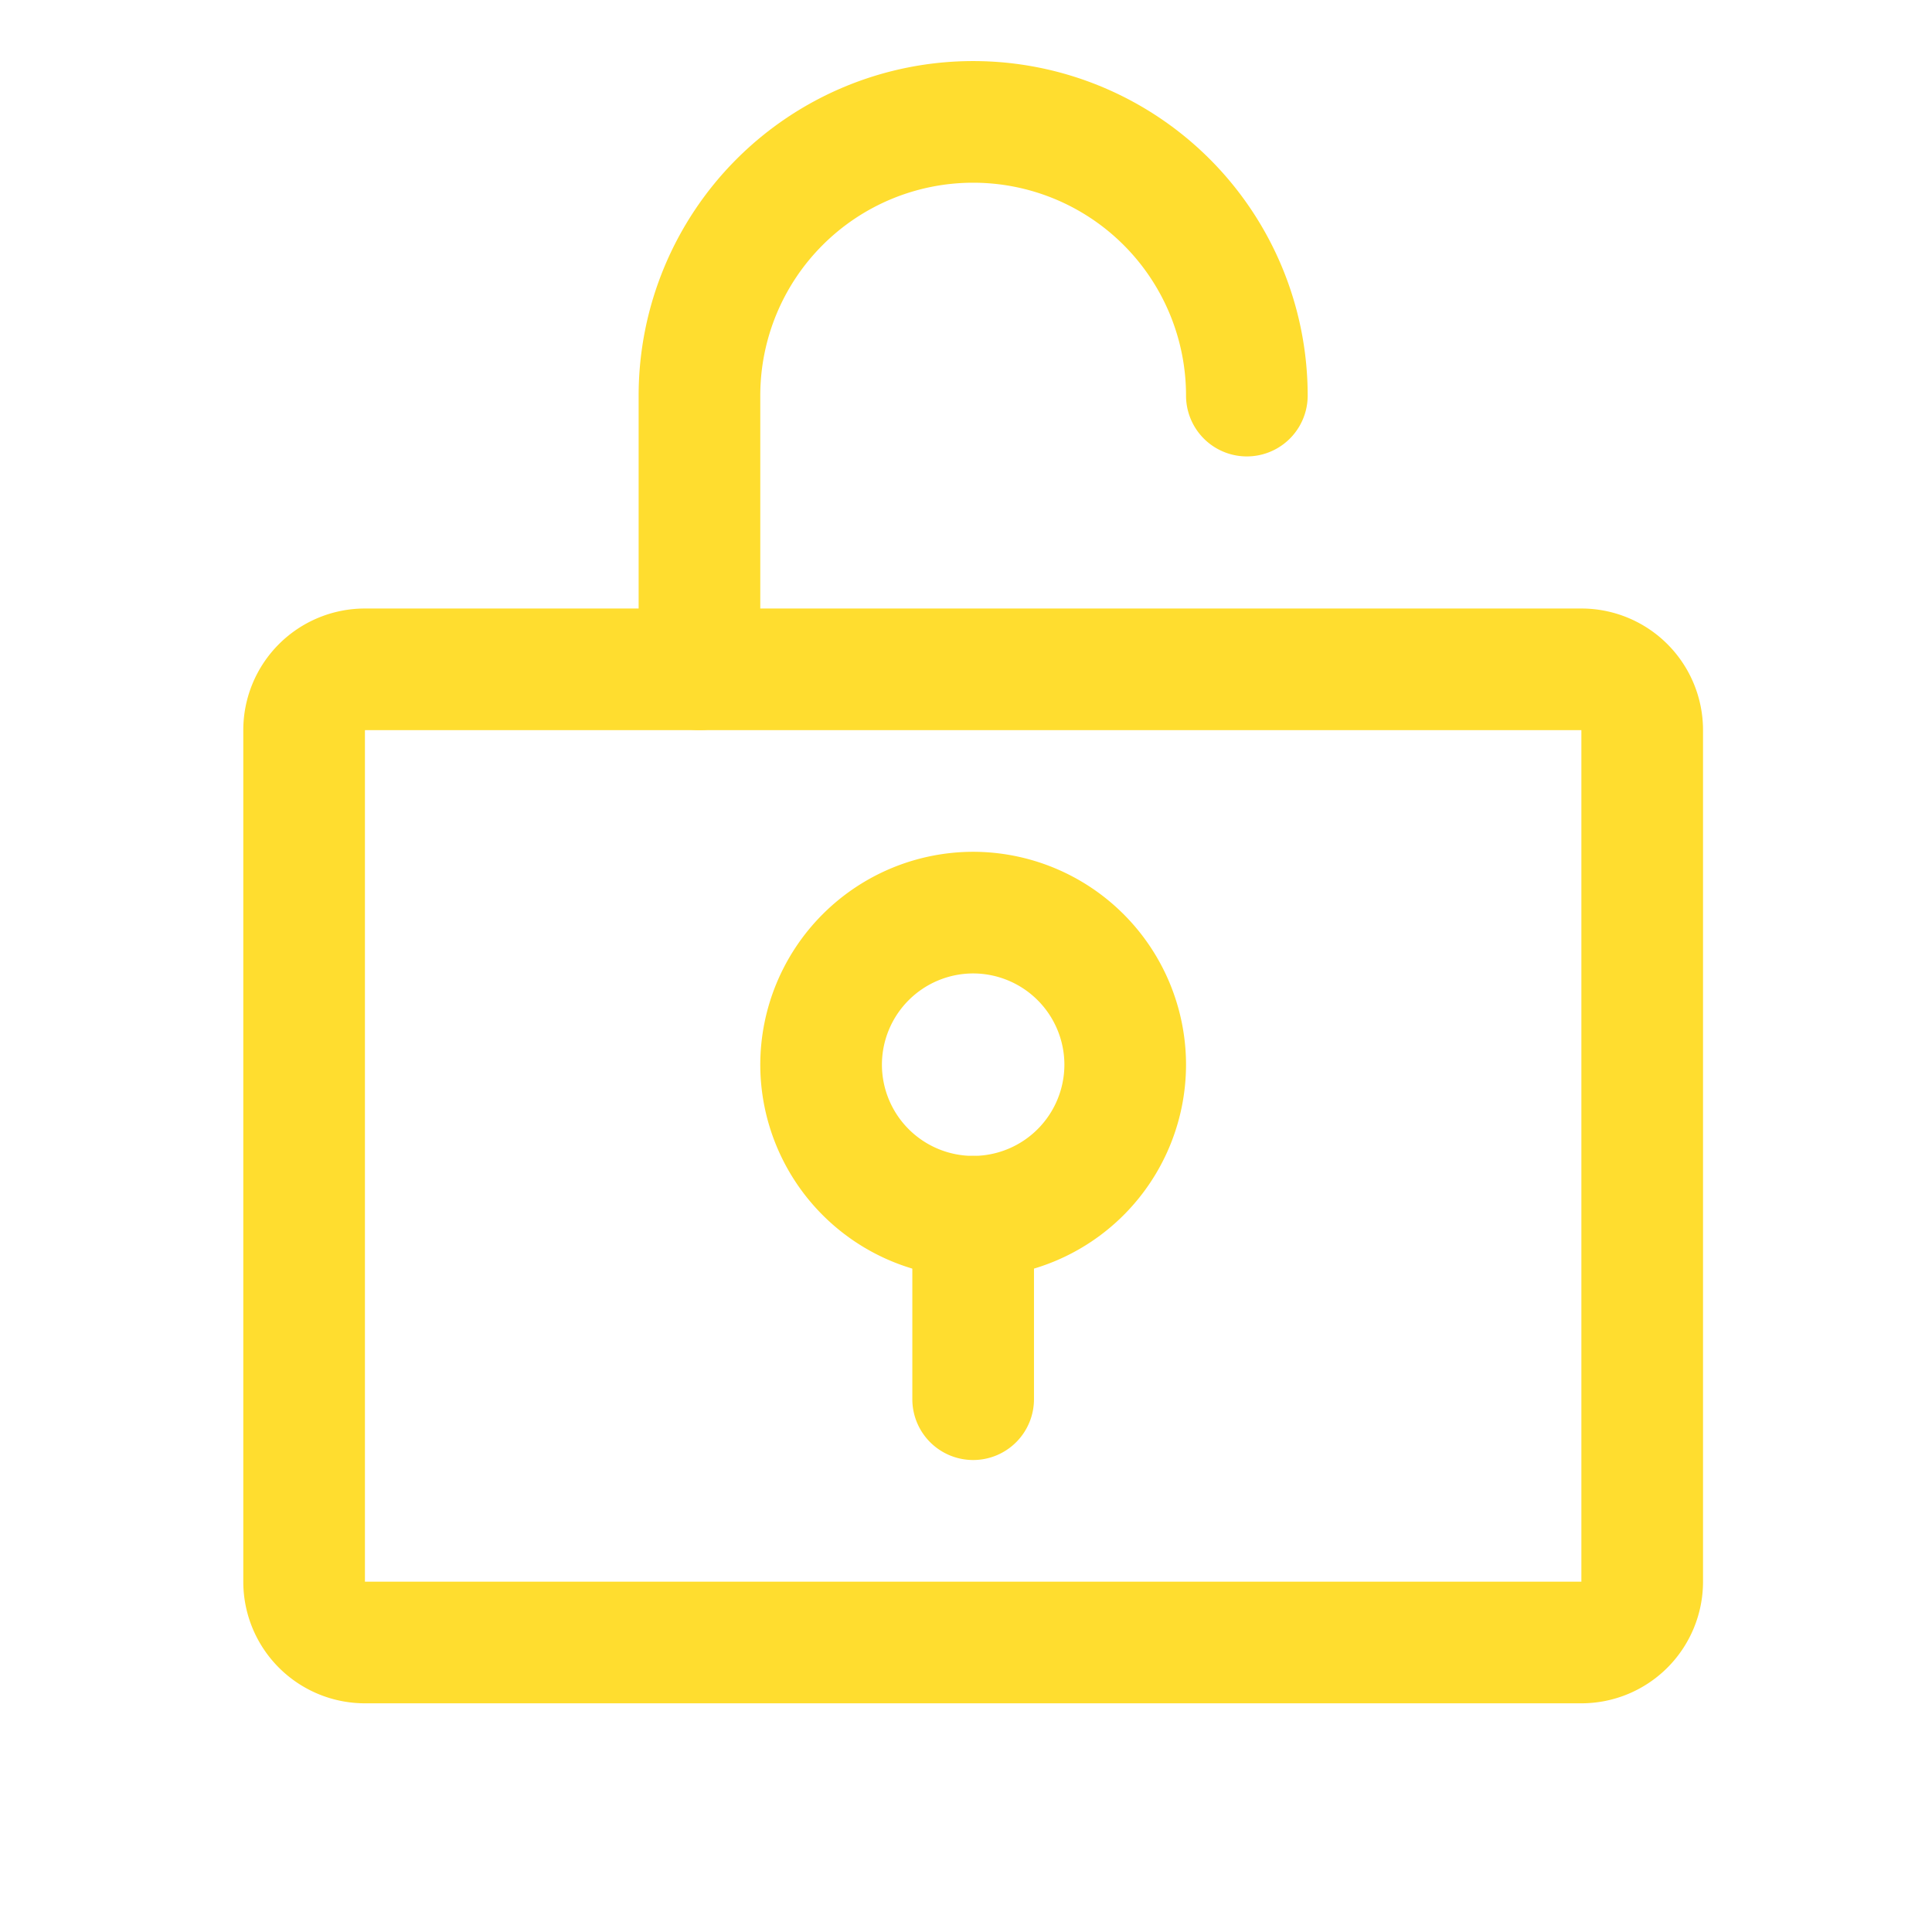
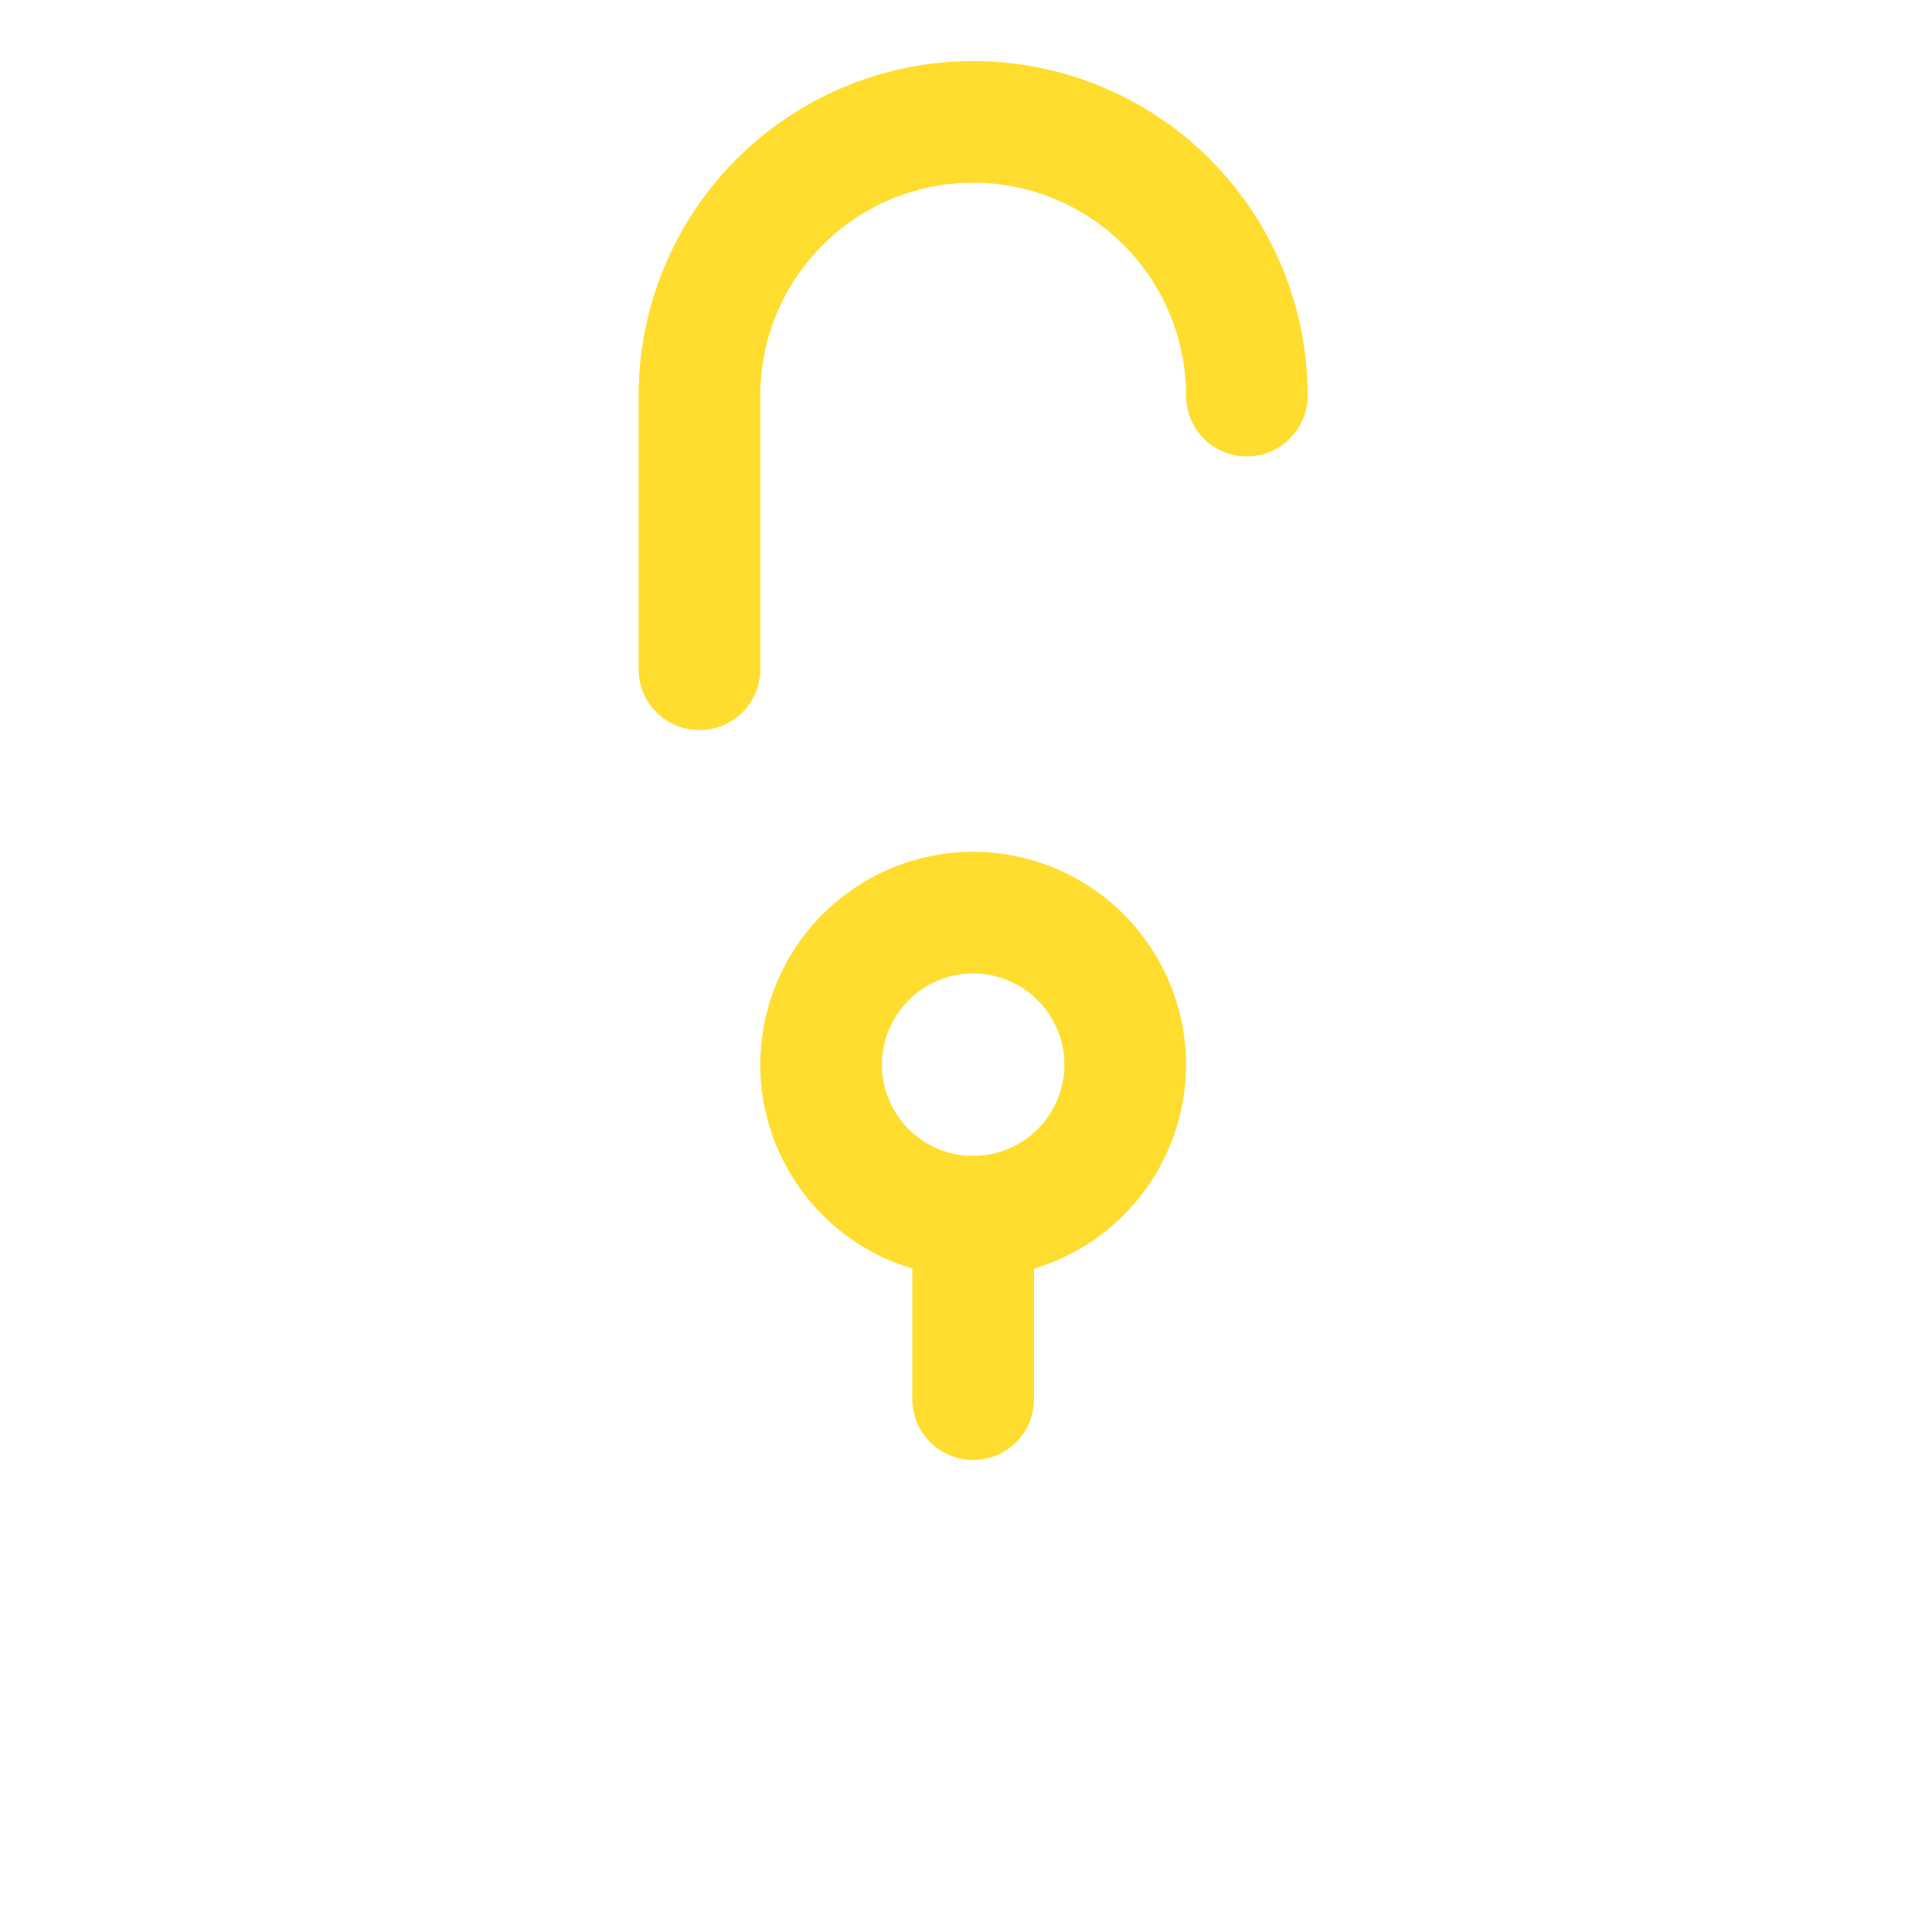
<svg xmlns="http://www.w3.org/2000/svg" width="54" height="54" viewBox="0 0 54 54">
  <g id="Icon_-_Lock" data-name="Icon - Lock" transform="translate(0 0.005)">
    <rect id="Rectangle_656" data-name="Rectangle 656" width="54" height="54" transform="translate(0 -0.005)" fill="none" />
    <path id="Ellipse_123" data-name="Ellipse 123" d="M-2.05-8A5.957,5.957,0,0,1,3.9-2.05,5.957,5.957,0,0,1-2.05,3.9,5.957,5.957,0,0,1-8-2.05,5.957,5.957,0,0,1-2.05-8Zm0,8.5A2.553,2.553,0,0,0,.5-2.05,2.553,2.553,0,0,0-2.05-4.6,2.553,2.553,0,0,0-4.6-2.05,2.553,2.553,0,0,0-2.05.5Z" transform="translate(29.25 31.803)" fill="#ffdd2f" />
    <path id="Line_24" data-name="Line 24" d="M-6.3.5A1.7,1.7,0,0,1-8-1.2V-6.3A1.7,1.7,0,0,1-6.3-8,1.7,1.7,0,0,1-4.6-6.3v5.1A1.7,1.7,0,0,1-6.3.5Z" transform="translate(33.5 40.303)" fill="#ffdd2f" />
-     <path id="Rectangle_657" data-name="Rectangle 657" d="M-4.6-8h34a3.4,3.4,0,0,1,3.4,3.4V19.2a3.4,3.4,0,0,1-3.4,3.4h-34A3.4,3.4,0,0,1-8,19.2V-4.6A3.4,3.4,0,0,1-4.6-8Zm34,27.2V-4.6h-34l0,23.8Z" transform="translate(14.8 25.003)" fill="#ffdd2f" />
    <path id="Path_297" data-name="Path 297" d="M85.7,26.7A1.7,1.7,0,0,1,84,25V17.35a9.35,9.35,0,1,1,18.7,0,1.7,1.7,0,1,1-3.4,0,5.95,5.95,0,0,0-11.9,0V25A1.7,1.7,0,0,1,85.7,26.7Z" transform="translate(-66.15 -6.298)" fill="#ffdd2f" />
  </g>
</svg>